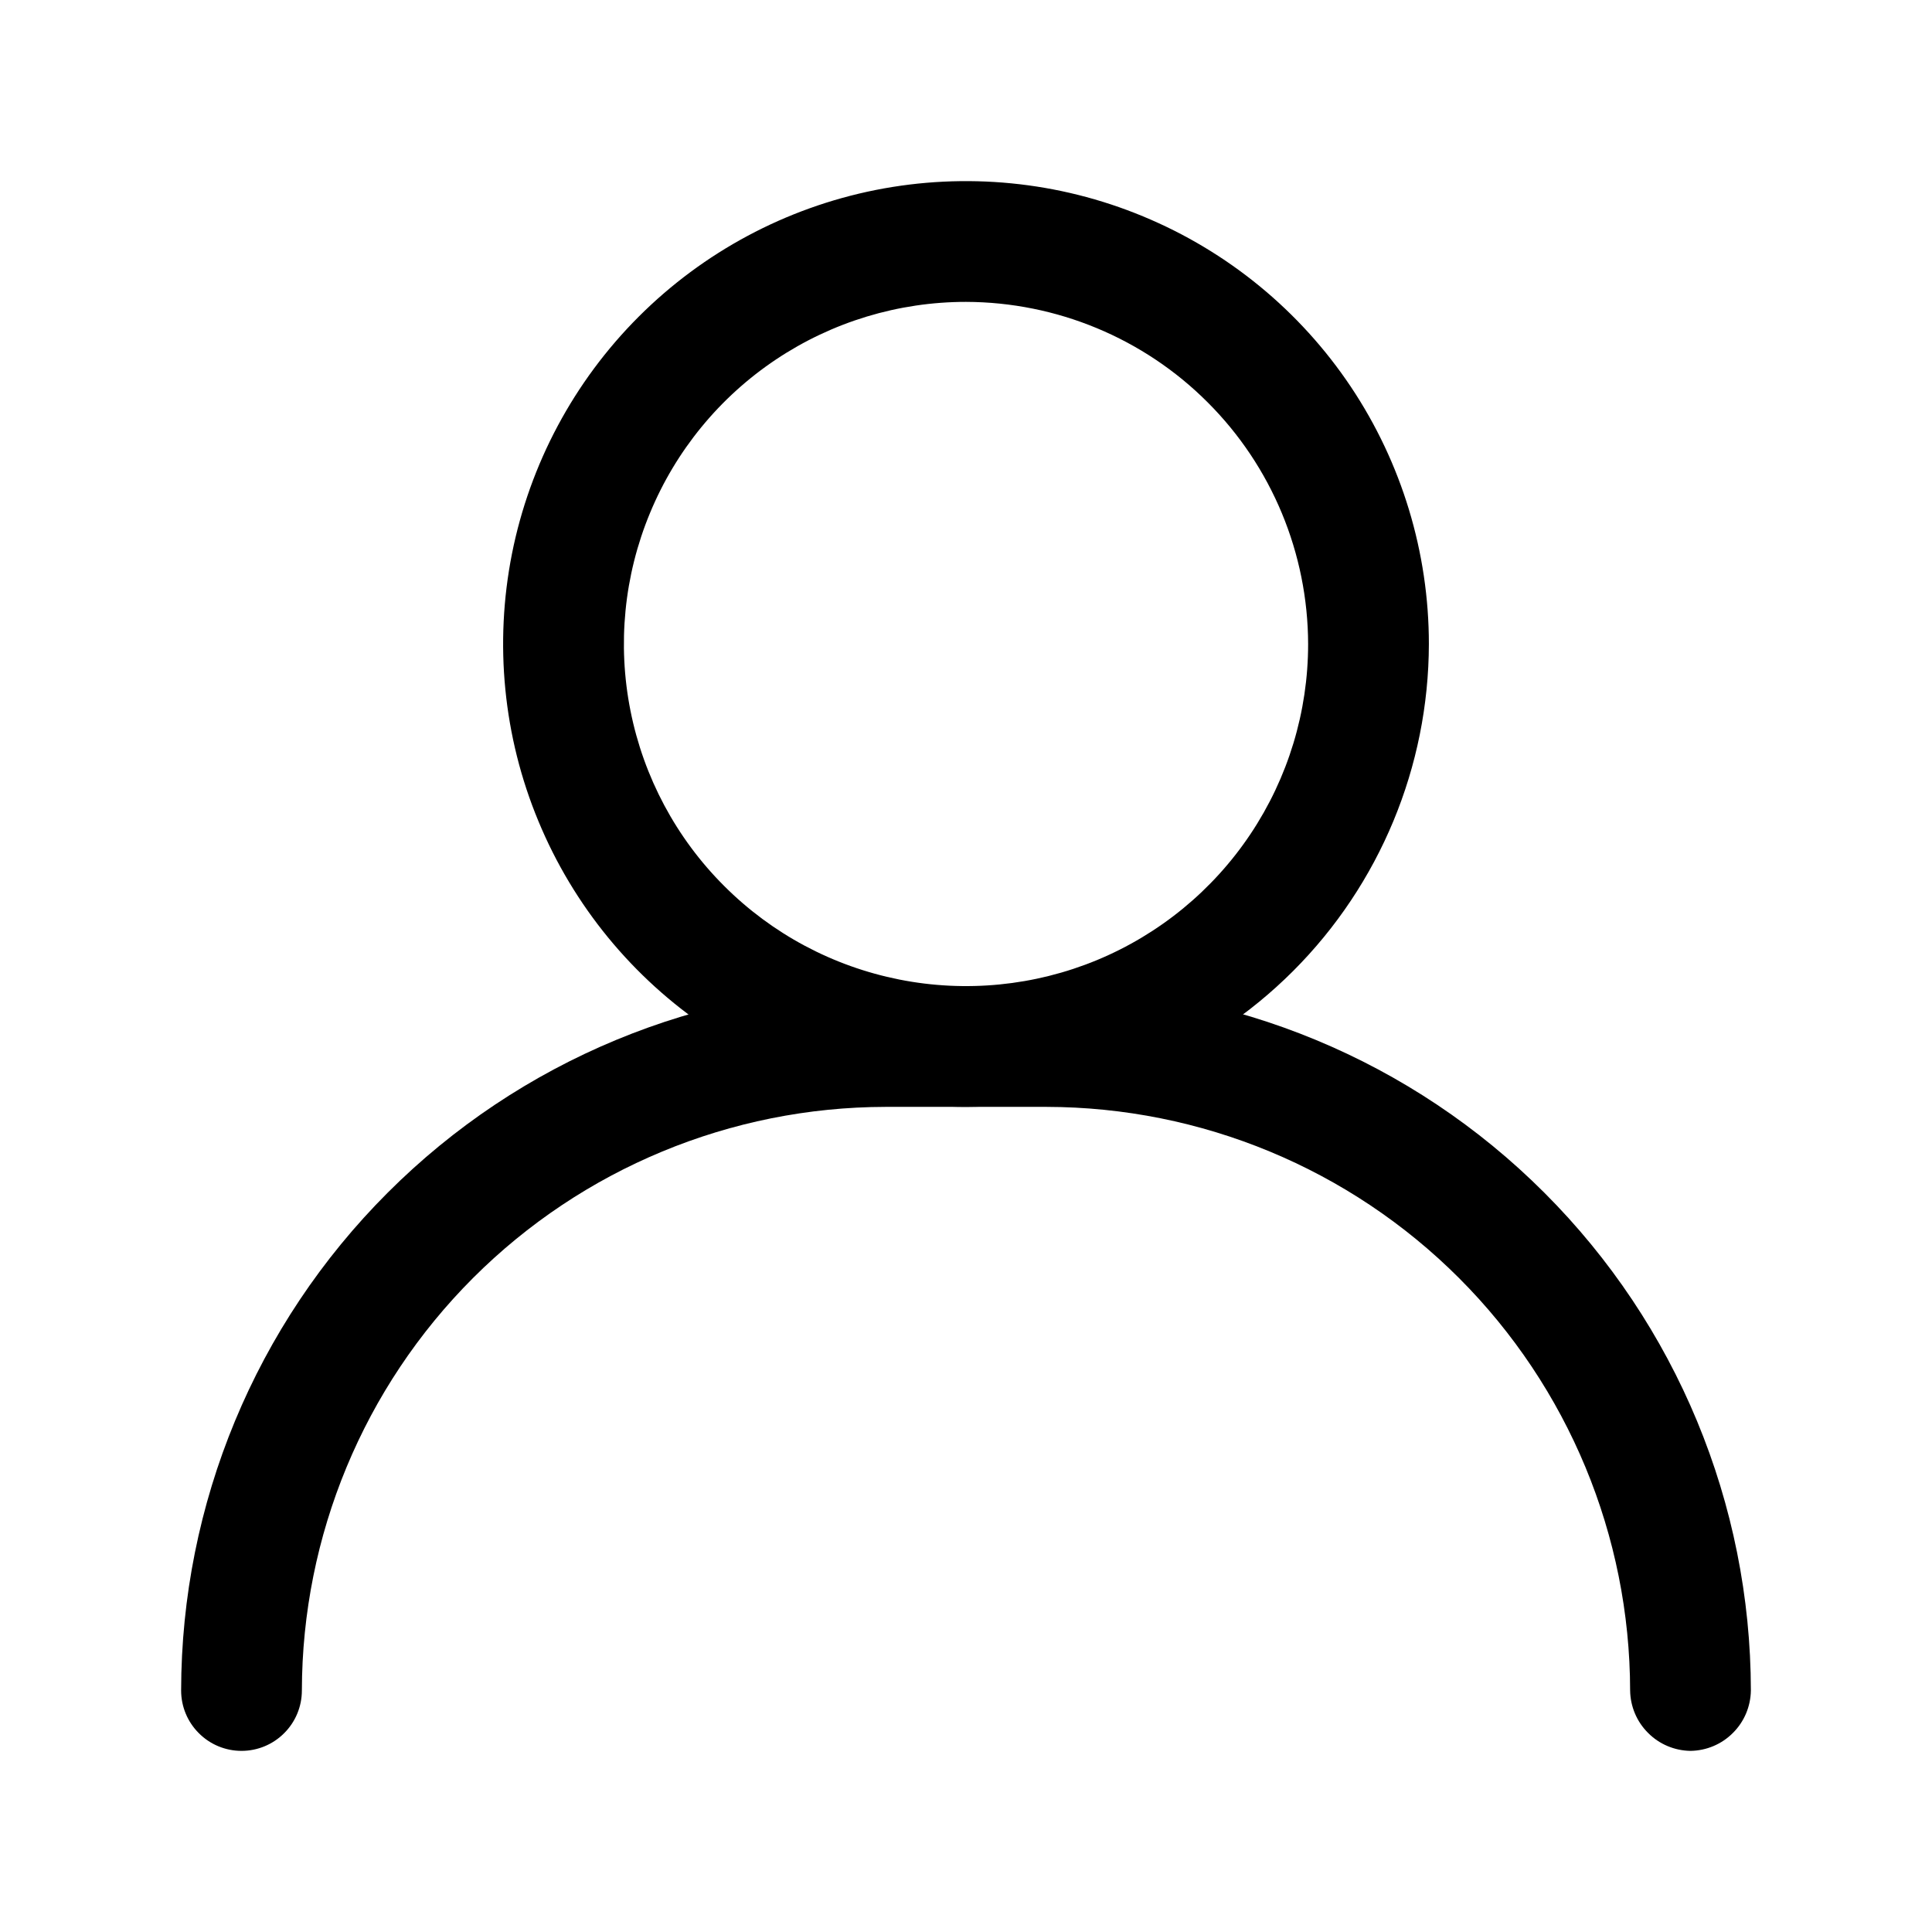
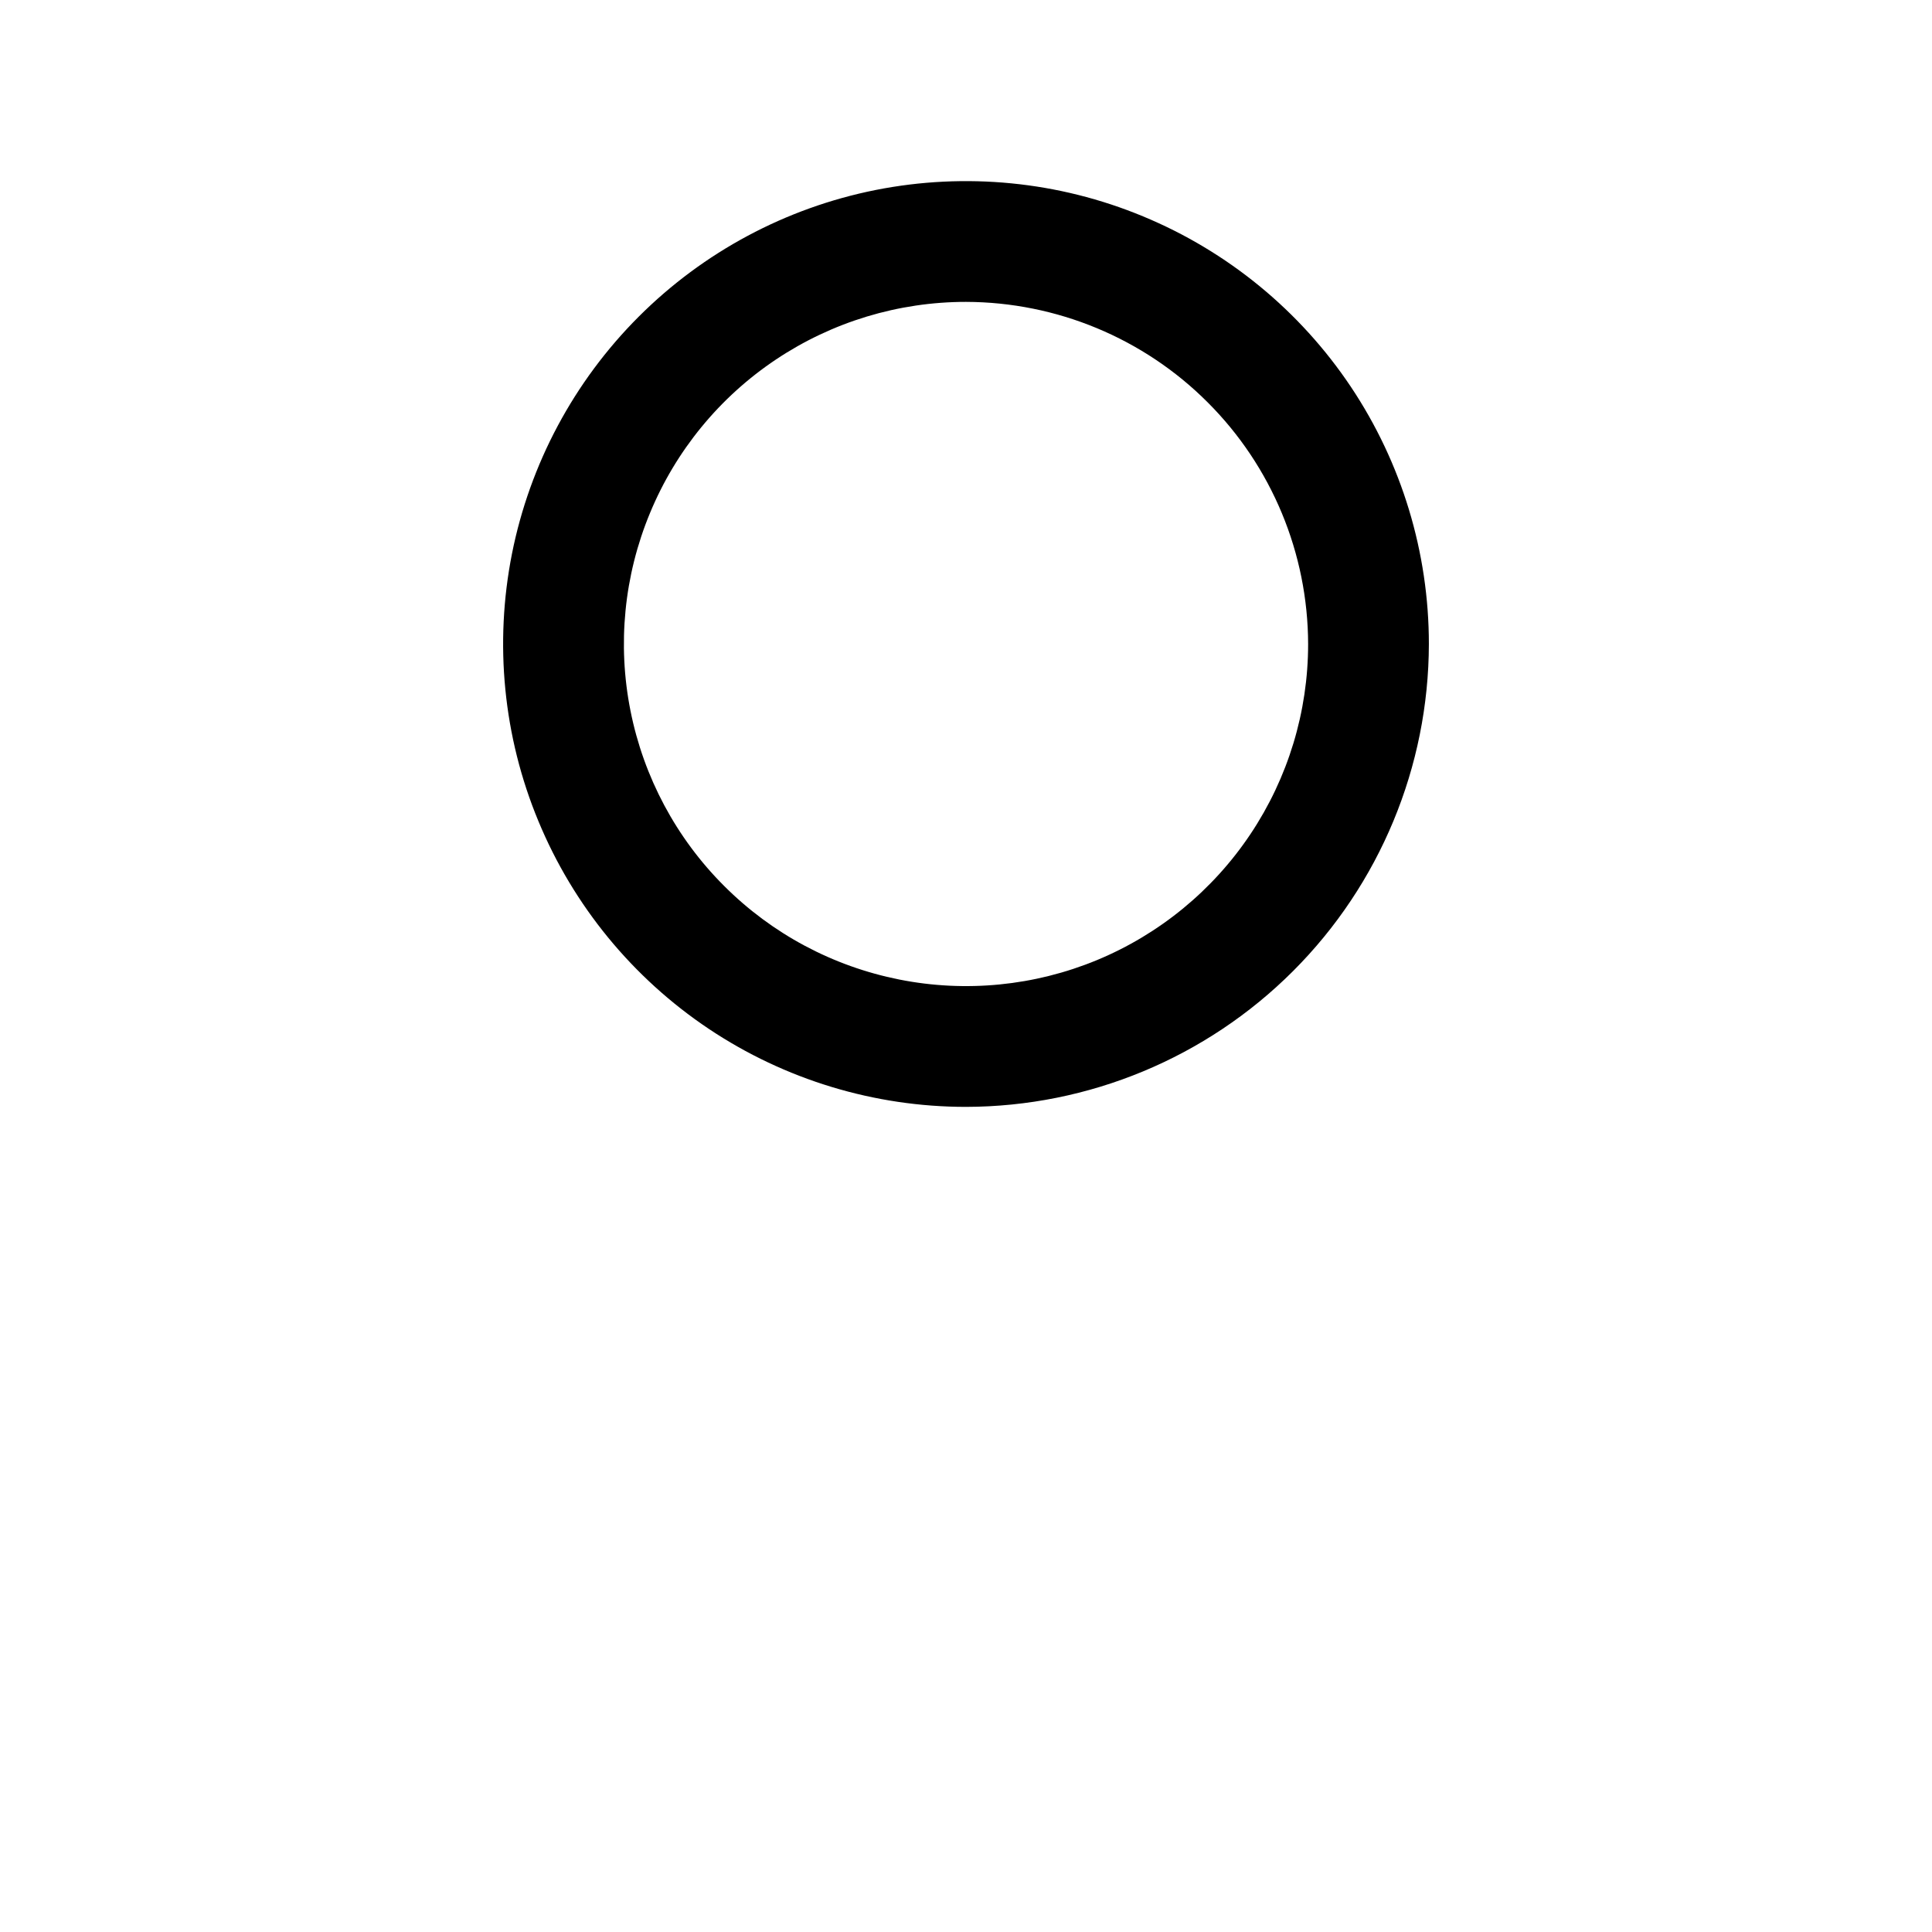
<svg xmlns="http://www.w3.org/2000/svg" width="800px" height="800px" viewBox="0 0 24 24" fill="none">
  <path d="M12 13.75C10.863 13.75 9.751 13.413 8.805 12.781C7.86 12.149 7.123 11.251 6.688 10.2C6.252 9.15 6.139 7.994 6.36 6.878C6.582 5.763 7.13 4.738 7.934 3.934C8.738 3.13 9.763 2.582 10.878 2.36C11.994 2.139 13.15 2.252 14.2 2.688C15.251 3.123 16.149 3.86 16.781 4.805C17.413 5.751 17.75 6.863 17.75 8C17.747 9.524 17.141 10.985 16.063 12.063C14.985 13.141 13.524 13.747 12 13.75ZM12 3.75C11.159 3.75 10.338 3.999 9.639 4.466C8.94 4.933 8.395 5.597 8.074 6.374C7.752 7.15 7.668 8.005 7.832 8.829C7.996 9.654 8.4 10.411 8.995 11.005C9.589 11.6 10.346 12.004 11.171 12.168C11.995 12.332 12.85 12.248 13.626 11.927C14.403 11.605 15.067 11.06 15.534 10.361C16.001 9.662 16.25 8.841 16.25 8C16.247 6.874 15.799 5.794 15.002 4.998C14.206 4.201 13.126 3.753 12 3.75Z" fill="#000000" />
-   <path d="M21 21.75C20.802 21.747 20.613 21.668 20.473 21.527C20.332 21.387 20.253 21.198 20.25 21C20.247 19.078 19.483 17.235 18.124 15.876C16.765 14.517 14.922 13.753 13 13.75H11C9.078 13.753 7.235 14.517 5.876 15.876C4.517 17.235 3.753 19.078 3.75 21C3.75 21.199 3.671 21.39 3.53 21.53C3.39 21.671 3.199 21.75 3 21.75C2.801 21.75 2.61 21.671 2.47 21.53C2.329 21.39 2.25 21.199 2.25 21C2.253 18.68 3.175 16.456 4.816 14.816C6.456 13.175 8.68 12.253 11 12.25H13C15.32 12.253 17.544 13.175 19.184 14.816C20.825 16.456 21.747 18.68 21.75 21C21.747 21.198 21.668 21.387 21.527 21.527C21.387 21.668 21.198 21.747 21 21.75Z" fill="#000000" />
</svg>